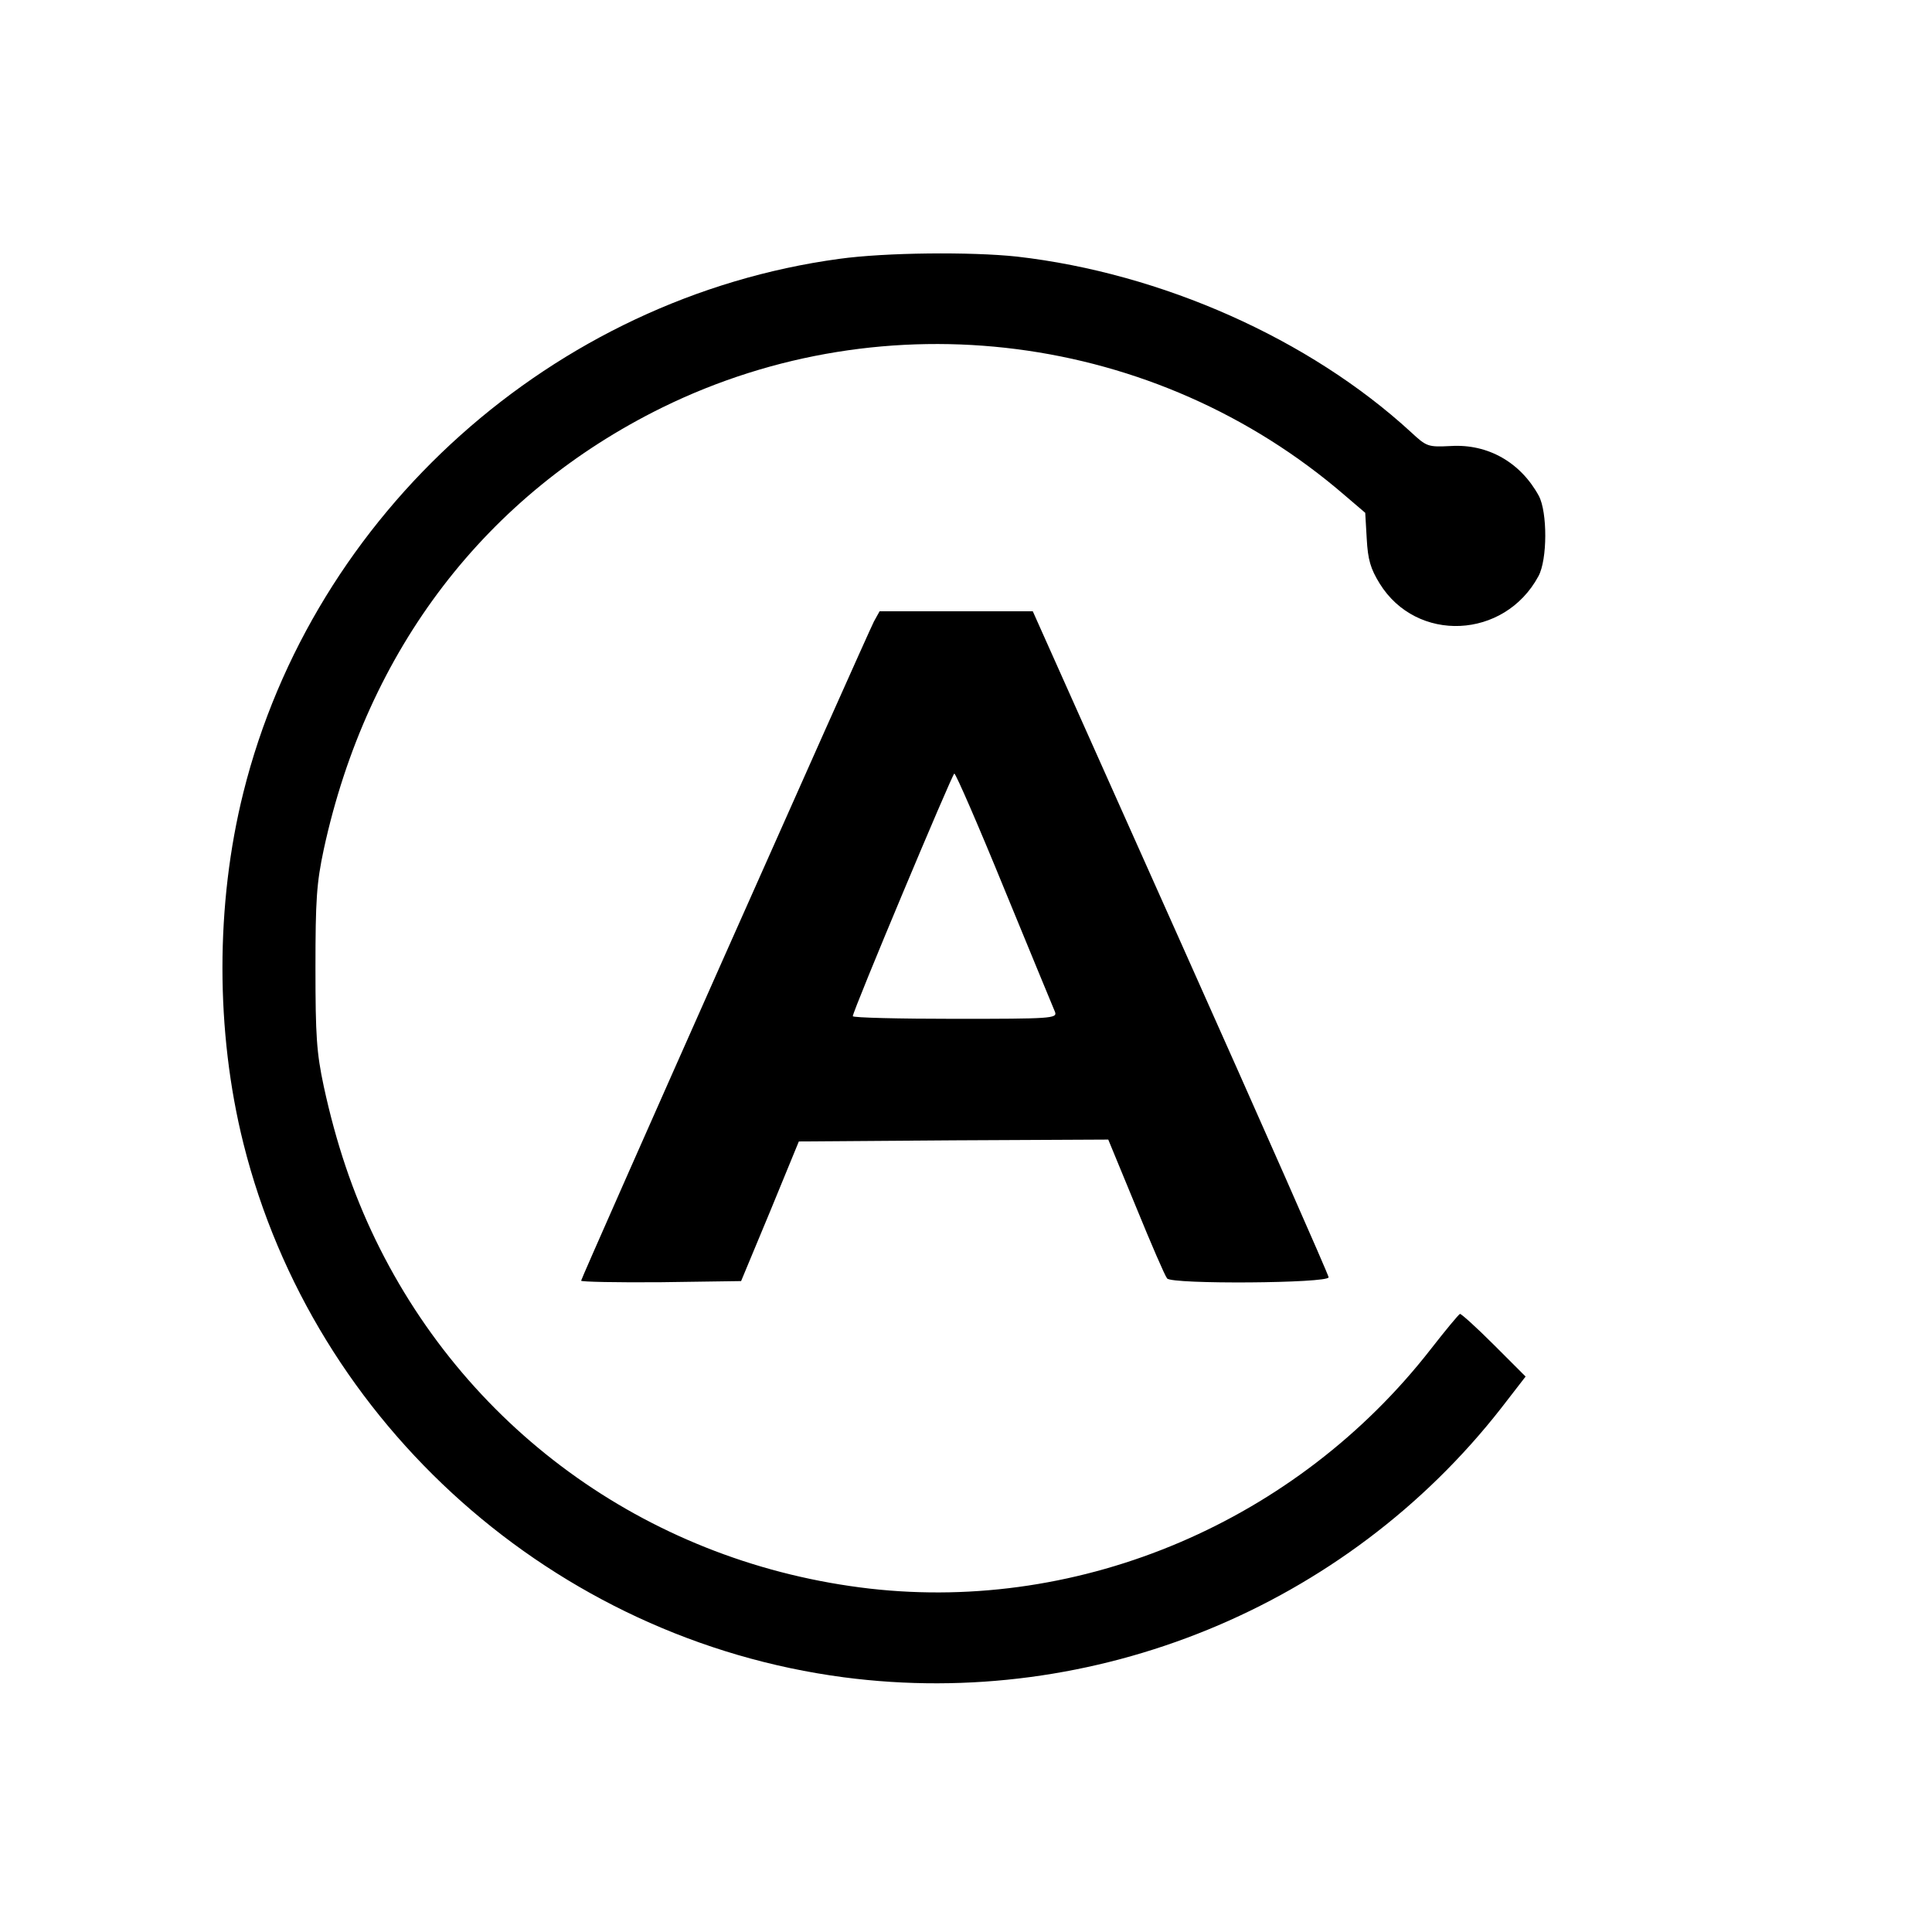
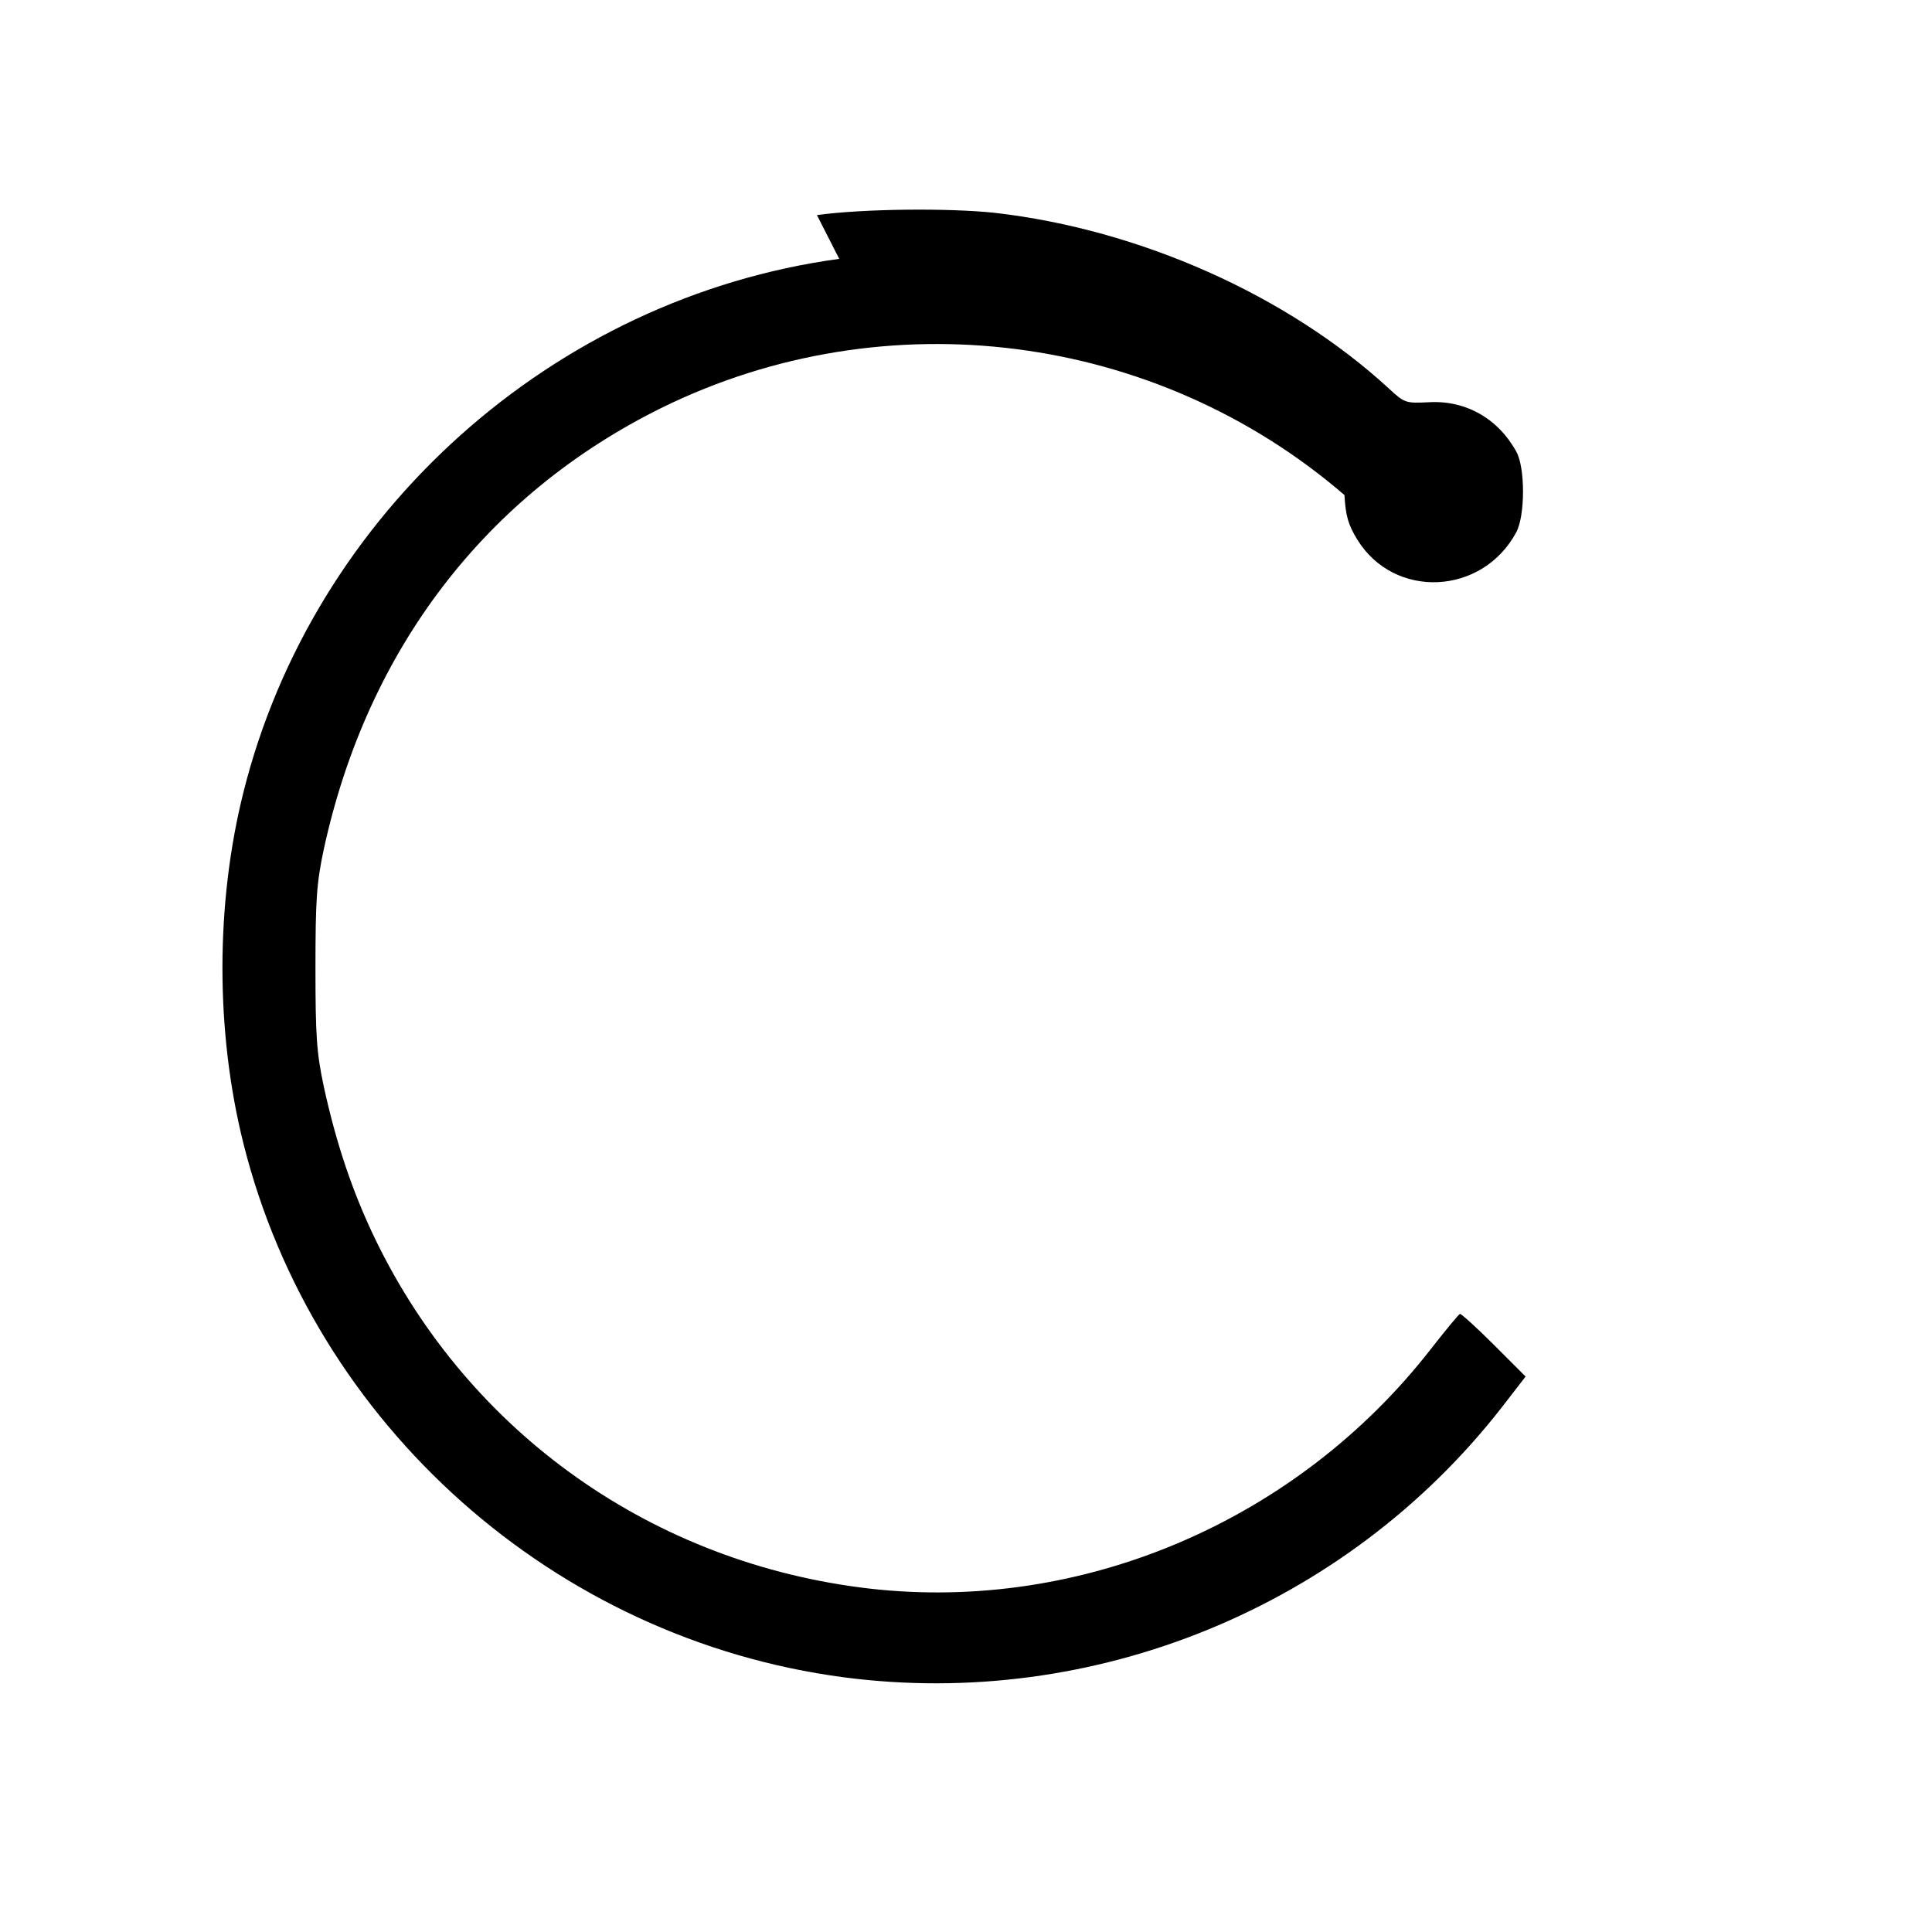
<svg xmlns="http://www.w3.org/2000/svg" version="1.0" width="512pt" height="512pt" viewBox="0 0 512 512" preserveAspectRatio="xMidYMid meet">
  <g transform="translate(0,512) scale(0.1,-0.1)" fill="#000000" stroke="none">
-     <path d="M2224 4434 c-757 -103 -1394 -673 -1579 -1414 -74 -296 -74 -634 0 -930 187 -747 825 -1314 1591 -1415 663 -87 1330 186 1742 713 l65 84 -84 84 c-46 46 -87 83 -90 82 -4 -2 -38 -43 -77 -93 -355 -456 -924 -699 -1487 -635 -573 66 -1061 411 -1310 925 -60 124 -104 254 -137 406 -19 89 -22 134 -22 314 0 180 3 225 22 314 115 530 430 941 897 1171 593 291 1308 199 1808 -232 l55 -47 4 -69 c3 -55 10 -79 34 -118 98 -159 331 -148 421 19 24 44 24 170 1 213 -48 88 -134 138 -233 132 -61 -3 -64 -2 -106 37 -269 247 -660 421 -1044 465 -122 13 -348 11 -471 -6z" />
-     <path d="M2316 3473 c-24 -48 -776 -1740 -776 -1747 0 -3 95 -5 212 -4 l212 3 77 185 76 185 410 3 410 2 73 -177 c40 -98 77 -184 83 -191 12 -16 427 -13 428 3 0 6 -176 405 -392 888 l-392 877 -203 0 -203 0 -15 -27z m346 -710 c70 -170 130 -316 134 -325 6 -17 -11 -18 -265 -18 -149 0 -271 3 -271 7 0 14 264 643 269 643 4 0 64 -138 133 -307z" />
+     <path d="M2224 4434 c-757 -103 -1394 -673 -1579 -1414 -74 -296 -74 -634 0 -930 187 -747 825 -1314 1591 -1415 663 -87 1330 186 1742 713 l65 84 -84 84 c-46 46 -87 83 -90 82 -4 -2 -38 -43 -77 -93 -355 -456 -924 -699 -1487 -635 -573 66 -1061 411 -1310 925 -60 124 -104 254 -137 406 -19 89 -22 134 -22 314 0 180 3 225 22 314 115 530 430 941 897 1171 593 291 1308 199 1808 -232 c3 -55 10 -79 34 -118 98 -159 331 -148 421 19 24 44 24 170 1 213 -48 88 -134 138 -233 132 -61 -3 -64 -2 -106 37 -269 247 -660 421 -1044 465 -122 13 -348 11 -471 -6z" />
  </g>
</svg>